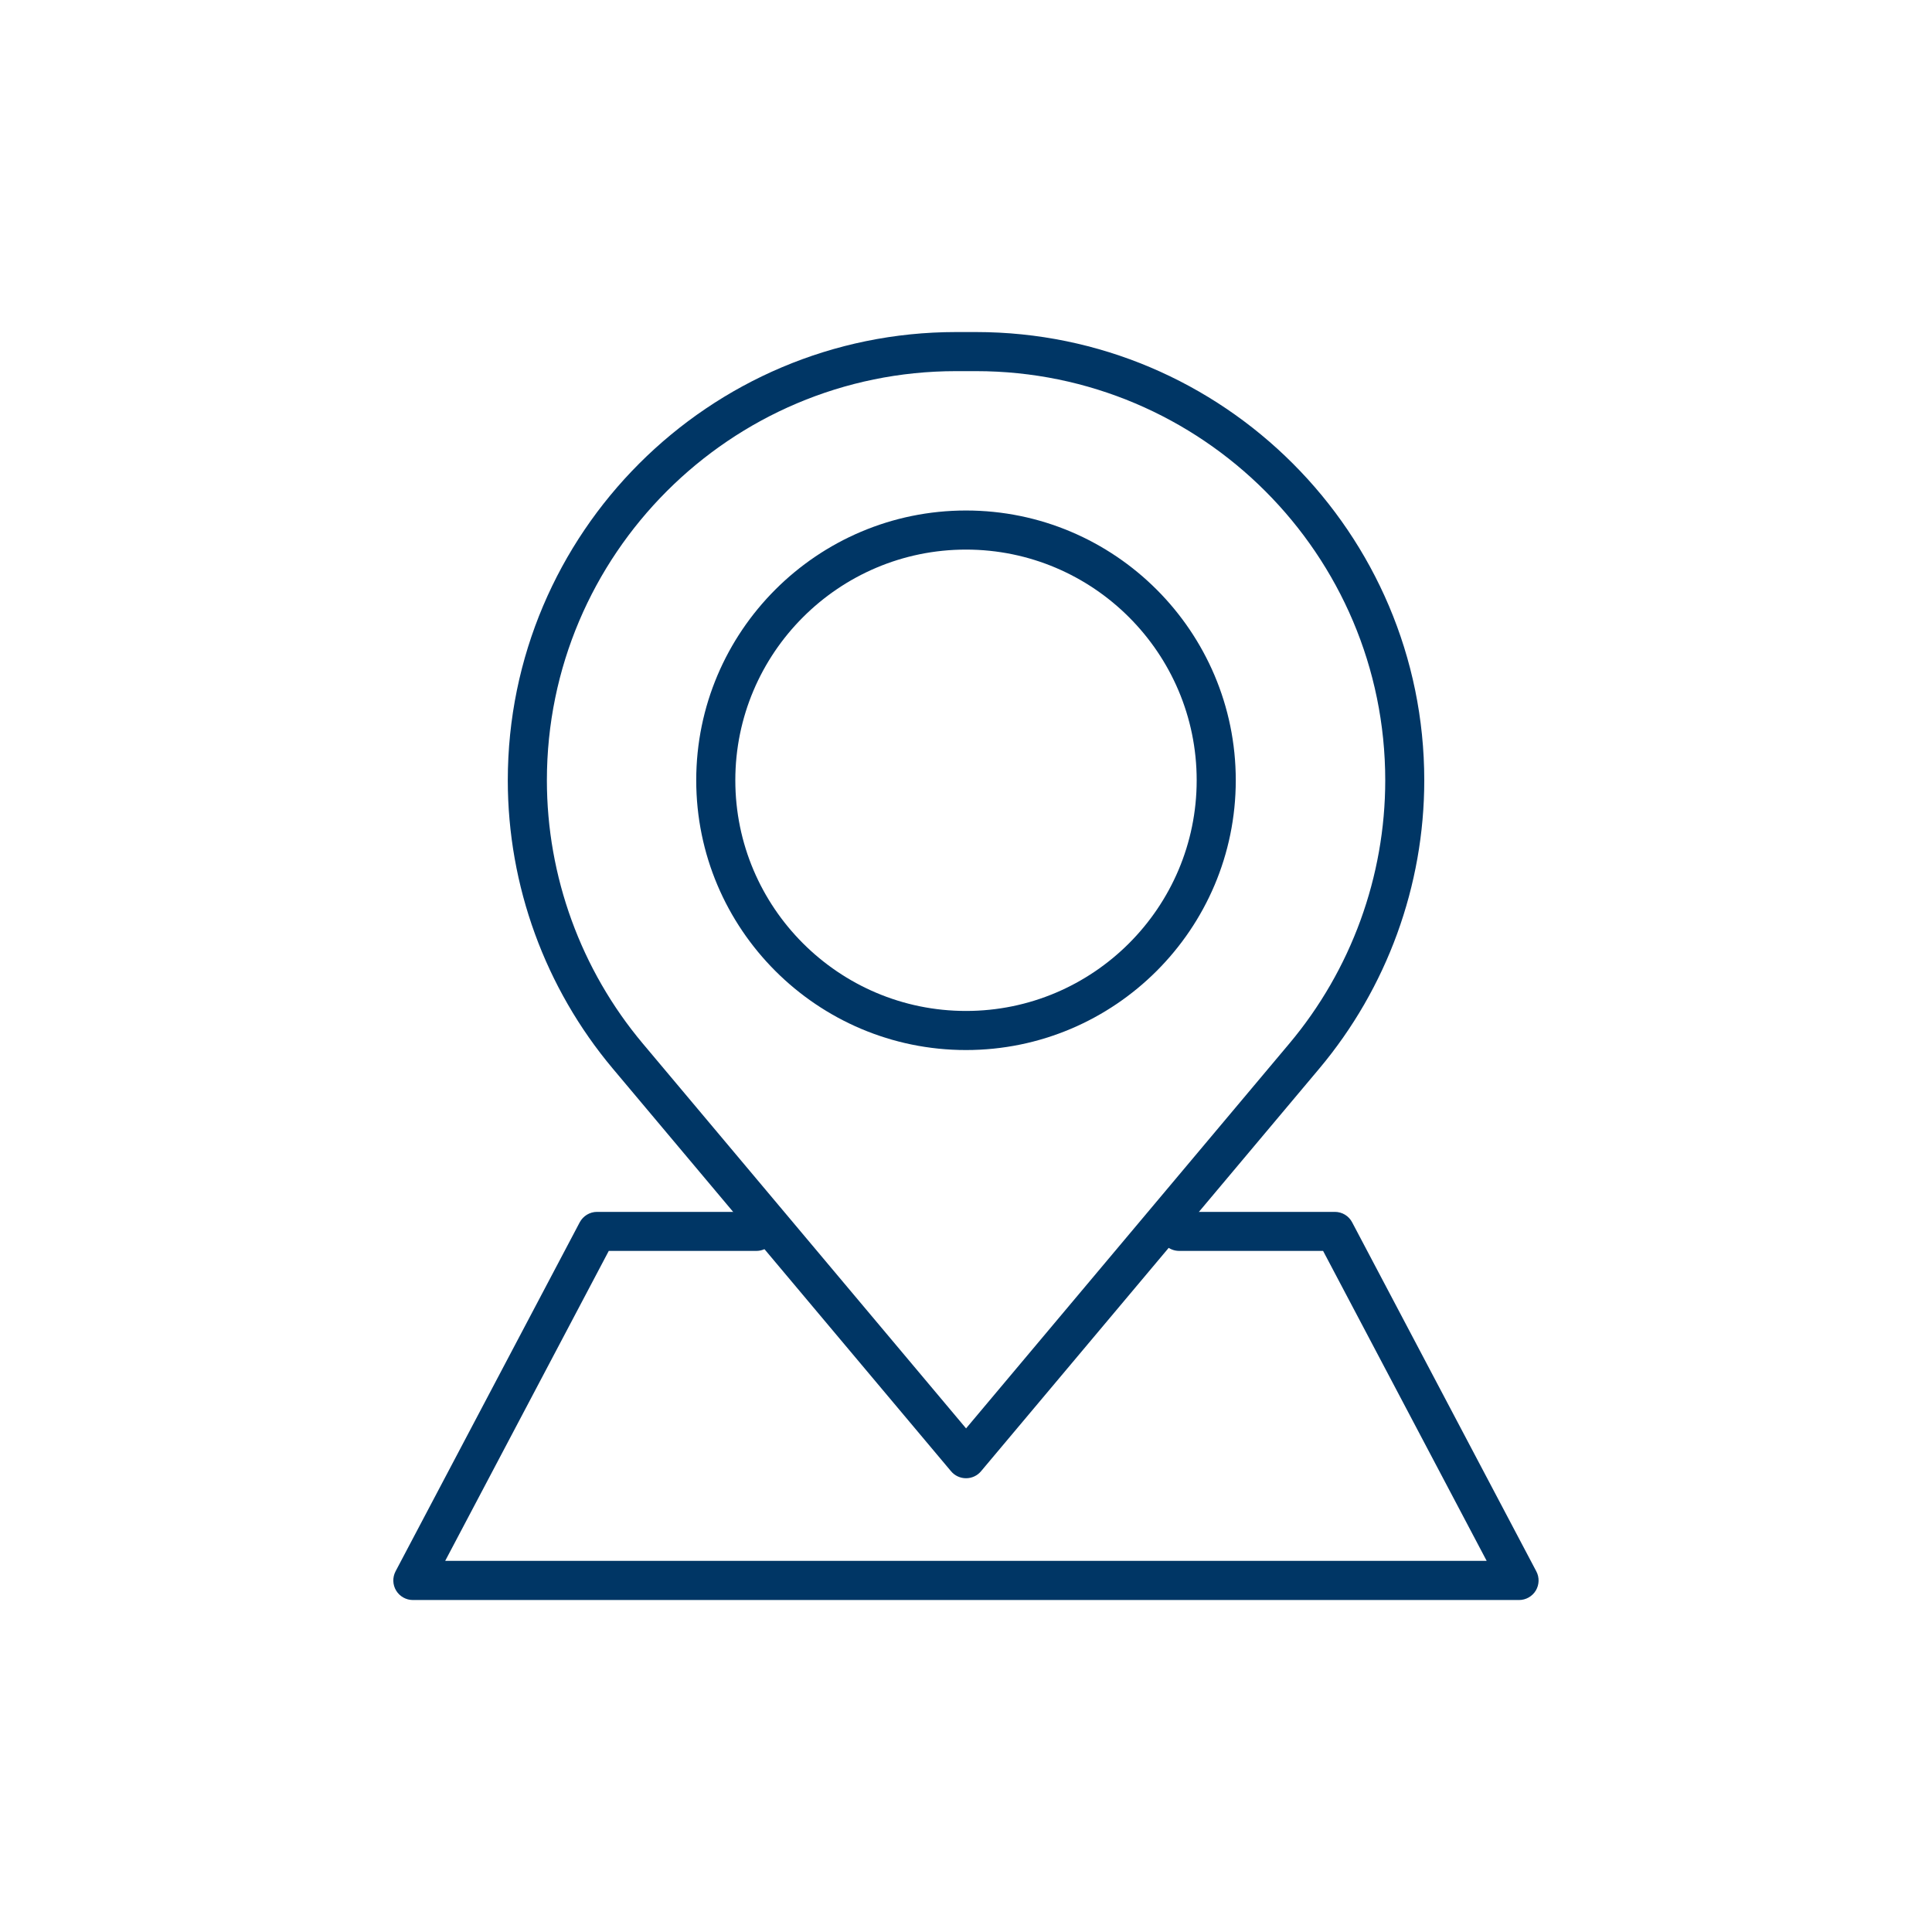
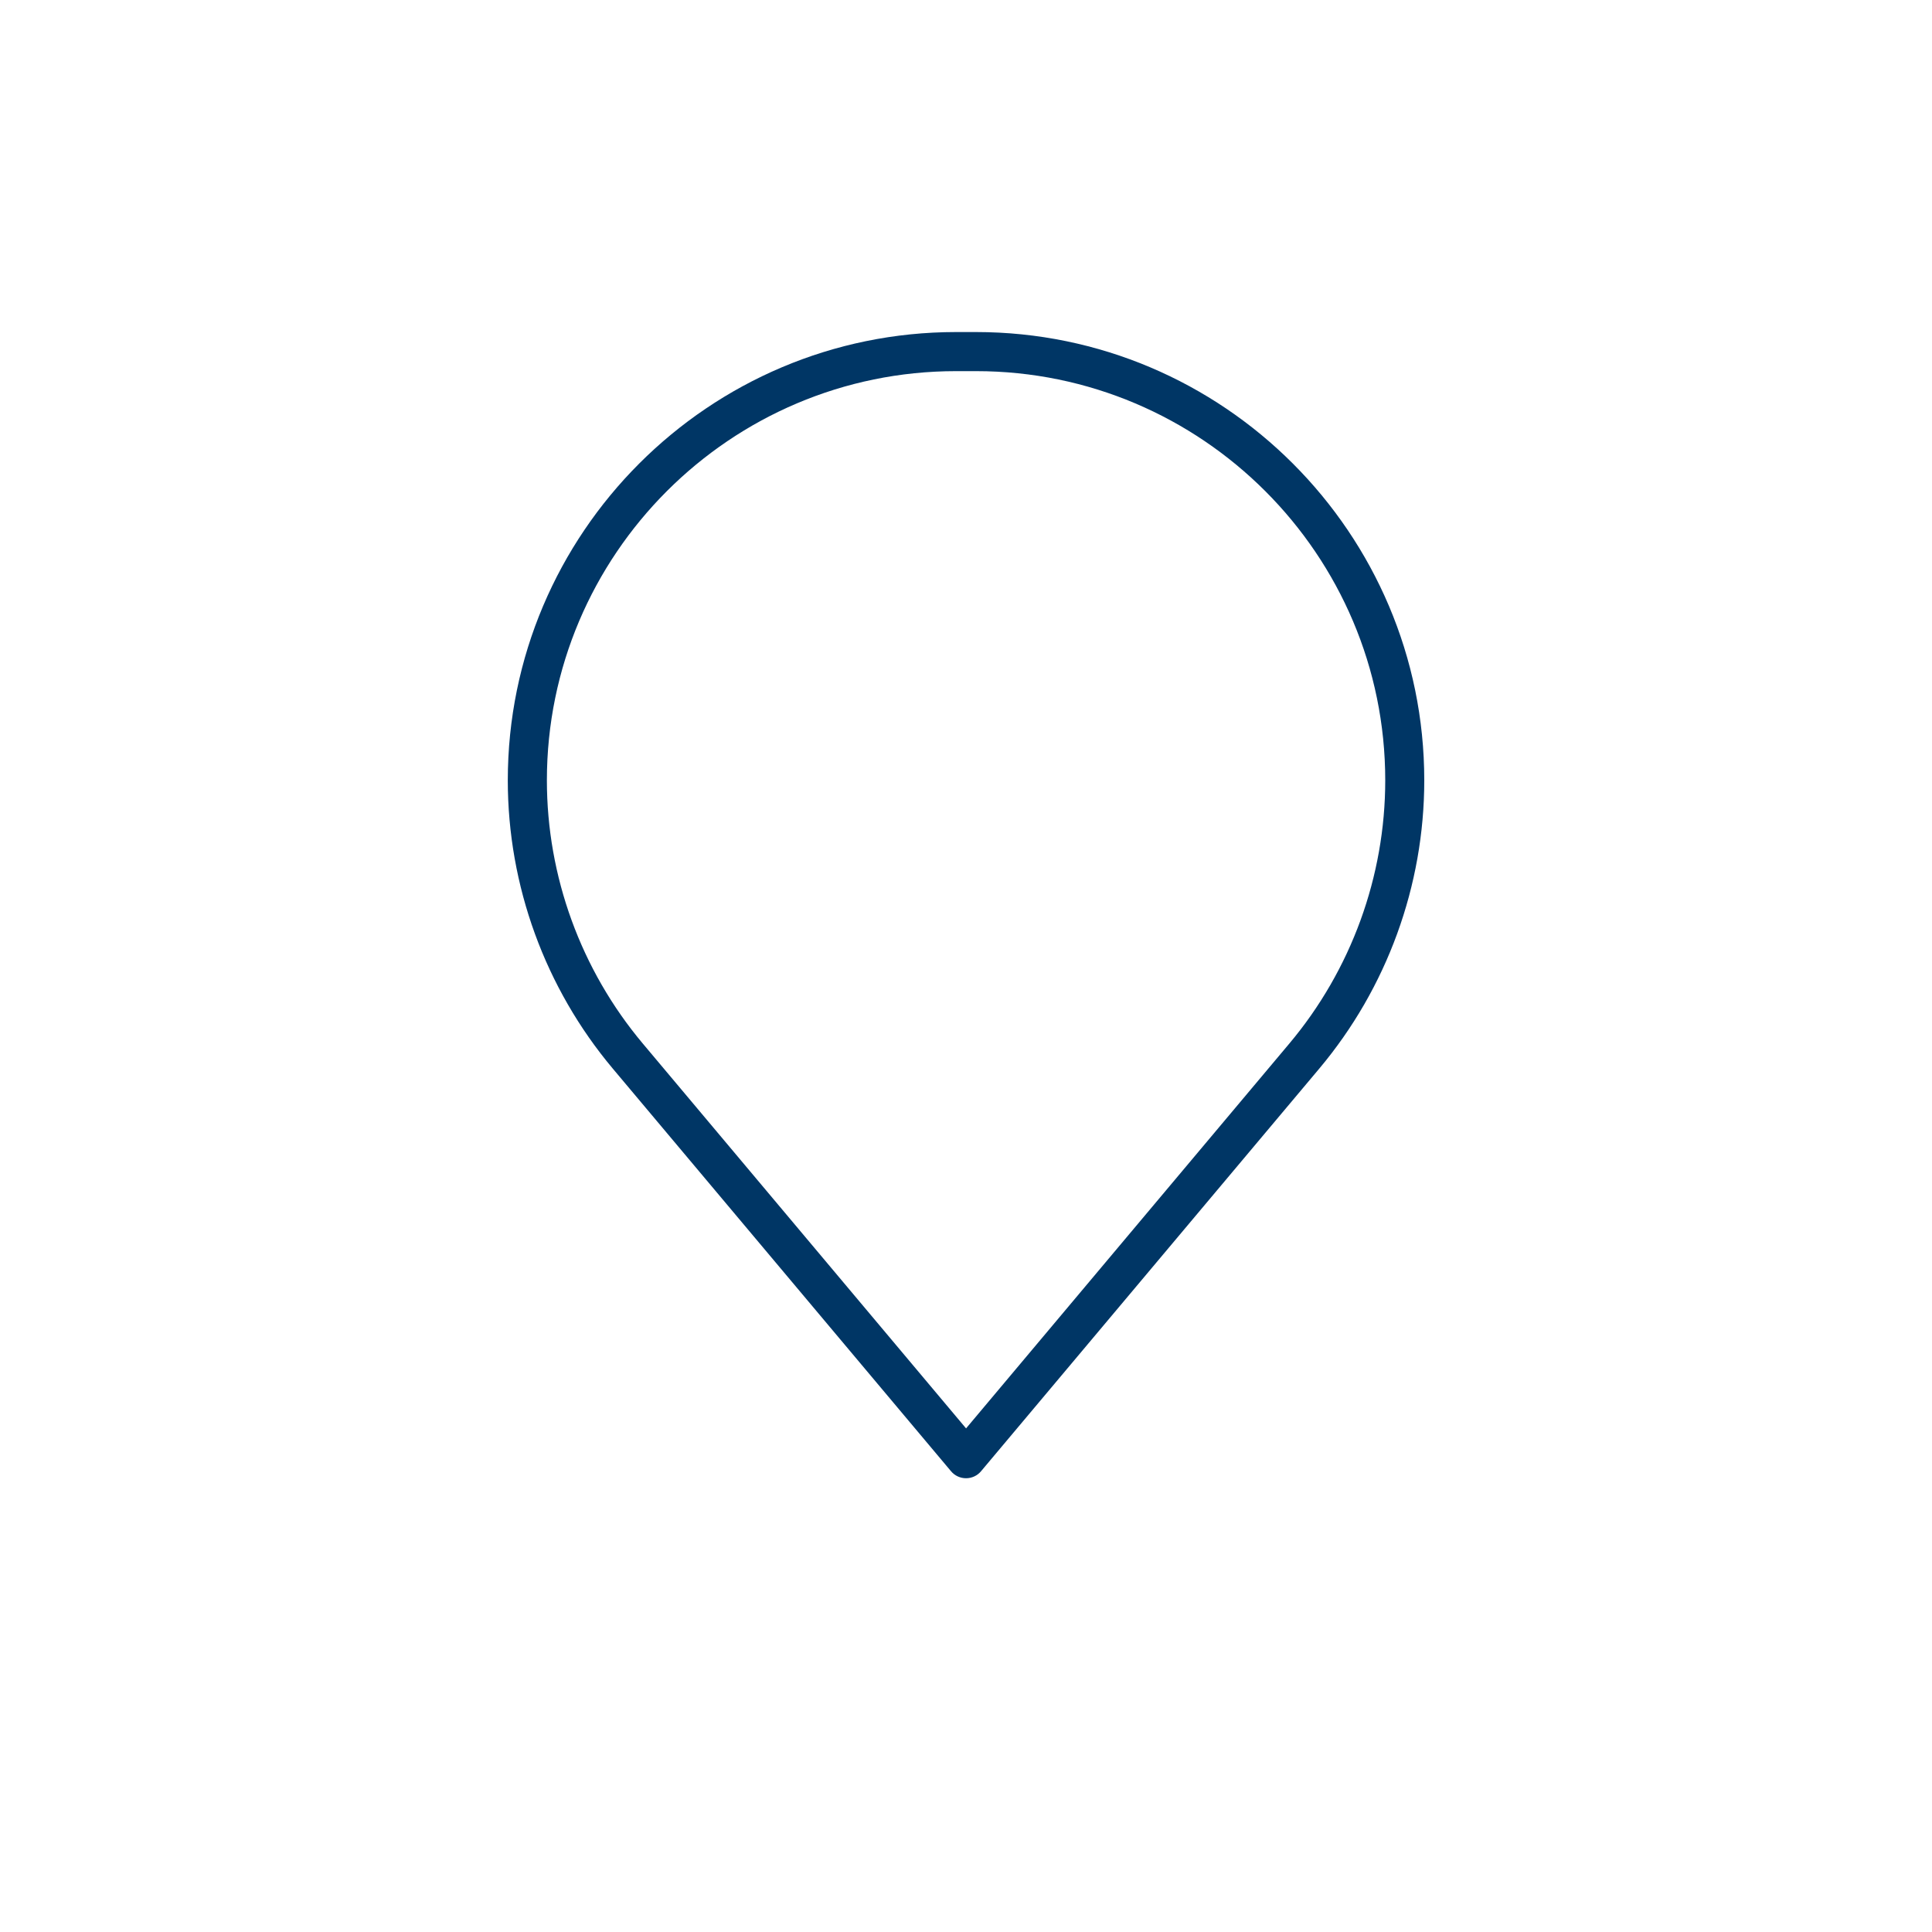
<svg xmlns="http://www.w3.org/2000/svg" id="Layer_1" data-name="Layer 1" viewBox="0 0 300 300">
  <defs>
    <style>
      .cls-1 {
        fill: #003665;
      }
    </style>
  </defs>
  <g>
    <path class="cls-1" d="M150,229.54c-.9,0-1.75-.4-2.32-1.08l-52.52-62.52c-10.52-12.52-16.31-28.42-16.31-44.77,0-38.38,31.23-69.61,69.61-69.61h3.09c38.38,0,69.61,31.23,69.61,69.61,0,16.35-5.79,32.25-16.31,44.77h0l-52.52,62.52c-.58.69-1.43,1.08-2.32,1.08ZM148.46,57.63c-35.04,0-63.54,28.5-63.54,63.54,0,14.92,5.29,29.44,14.89,40.87l50.2,59.76,50.2-59.76h0c9.6-11.43,14.89-25.95,14.89-40.87,0-35.04-28.5-63.54-63.54-63.54h-3.09ZM202.52,163.98h.03-.03Z" />
-     <path class="cls-1" d="M150,163.05c-23.1,0-41.89-18.79-41.89-41.89s18.79-41.89,41.89-41.89,41.89,18.79,41.89,41.89-18.79,41.89-41.89,41.89ZM150,85.34c-19.75,0-35.82,16.07-35.82,35.82s16.07,35.82,35.82,35.82,35.82-16.07,35.82-35.82-16.07-35.82-35.82-35.82Z" />
  </g>
-   <path class="cls-1" d="M235.89,248.45H64.11c-1.06,0-2.05-.56-2.6-1.47-.55-.91-.58-2.04-.09-2.98l28.6-54.2c.53-.99,1.56-1.62,2.68-1.62h24.75c1.68,0,3.03,1.36,3.03,3.03s-1.36,3.03-3.03,3.03h-22.92l-25.4,48.13h161.72l-25.4-48.13h-22.35c-1.68,0-3.03-1.36-3.03-3.03s1.36-3.03,3.03-3.03h24.18c1.12,0,2.16.62,2.68,1.62l28.6,54.2c.5.94.46,2.07-.08,2.98-.55.91-1.54,1.47-2.6,1.47Z" />
</svg>